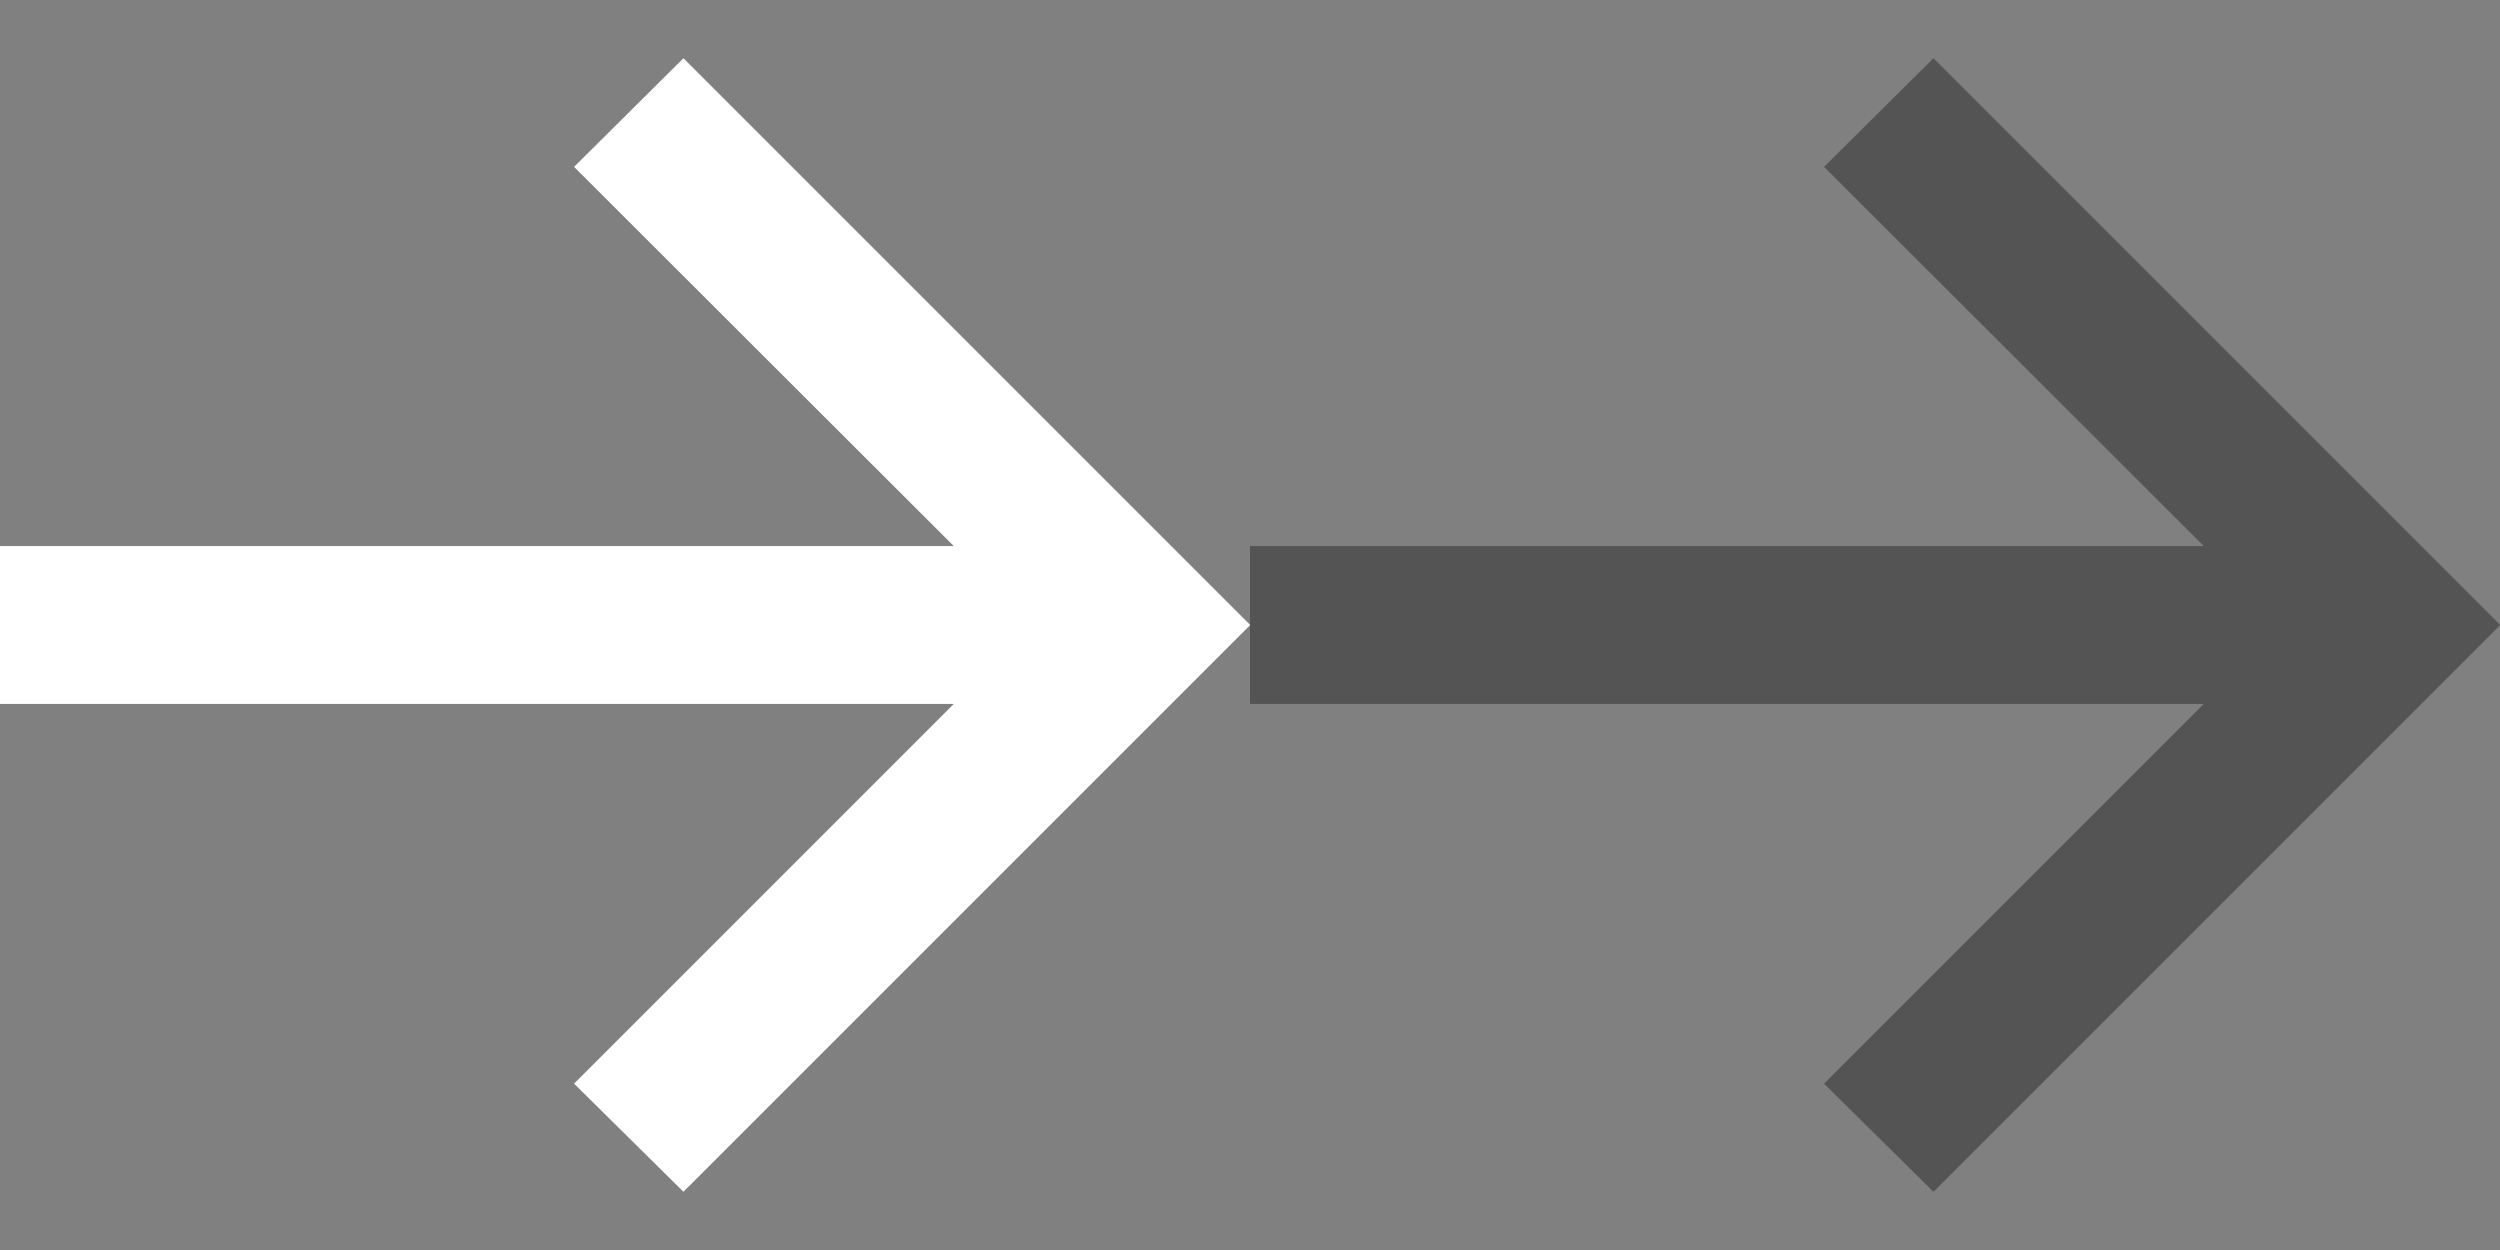
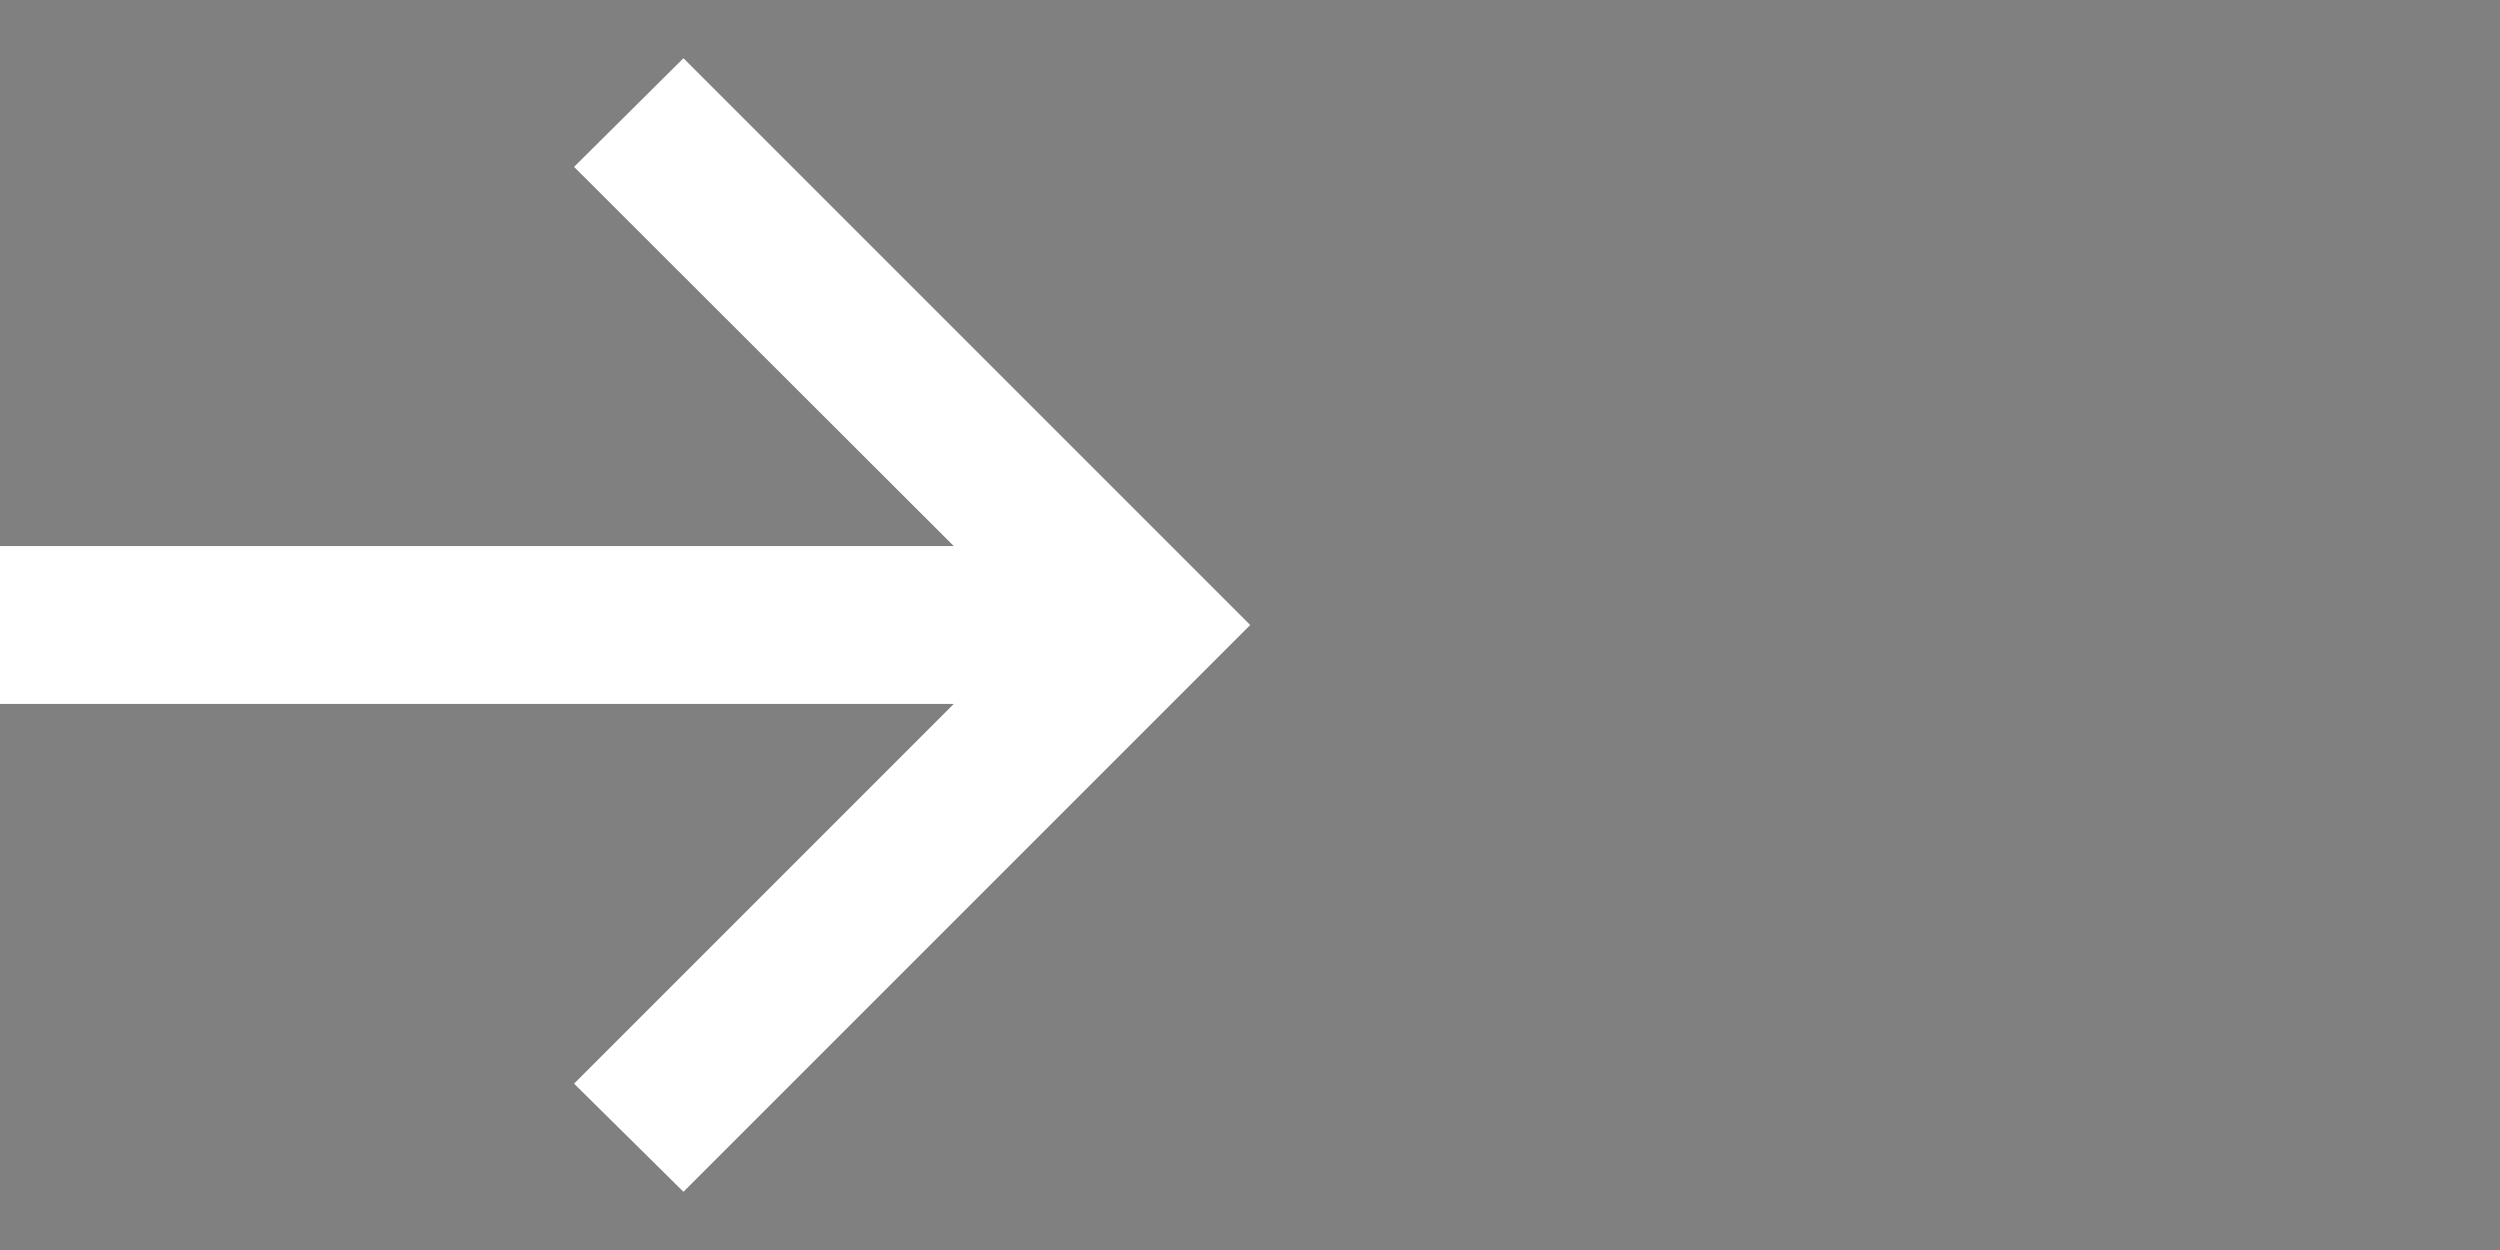
<svg xmlns="http://www.w3.org/2000/svg" width="24" height="12" viewBox="0 0 24 12" fill="none">
  <rect x="0" y="0" width="24" height="12" fill="#808080" stroke="none" />
-   <path d="M6.561 11.441L5.511 10.403L9.156 6.758H0V5.242H9.156L5.511 1.602L6.561 0.559L12.002 6L6.561 11.441Z" fill="white" />
+   <path d="M6.561 11.441L5.511 10.403L9.156 6.758H0V5.242H9.156L5.511 1.602L6.561 0.559L12.002 6L6.561 11.441" fill="white" />
  <g clip-path="url(#clip0_4761_14152)">
-     <path d="M18.561 11.441L17.511 10.403L21.156 6.758H12V5.242H21.156L17.511 1.602L18.561 0.559L24.002 6L18.561 11.441Z" fill="#545454" />
-   </g>
+     </g>
  <defs>
    <clipPath id="clip0_4761_14152">
      <rect width="12" height="12" fill="white" transform="translate(12)" />
    </clipPath>
  </defs>
</svg>